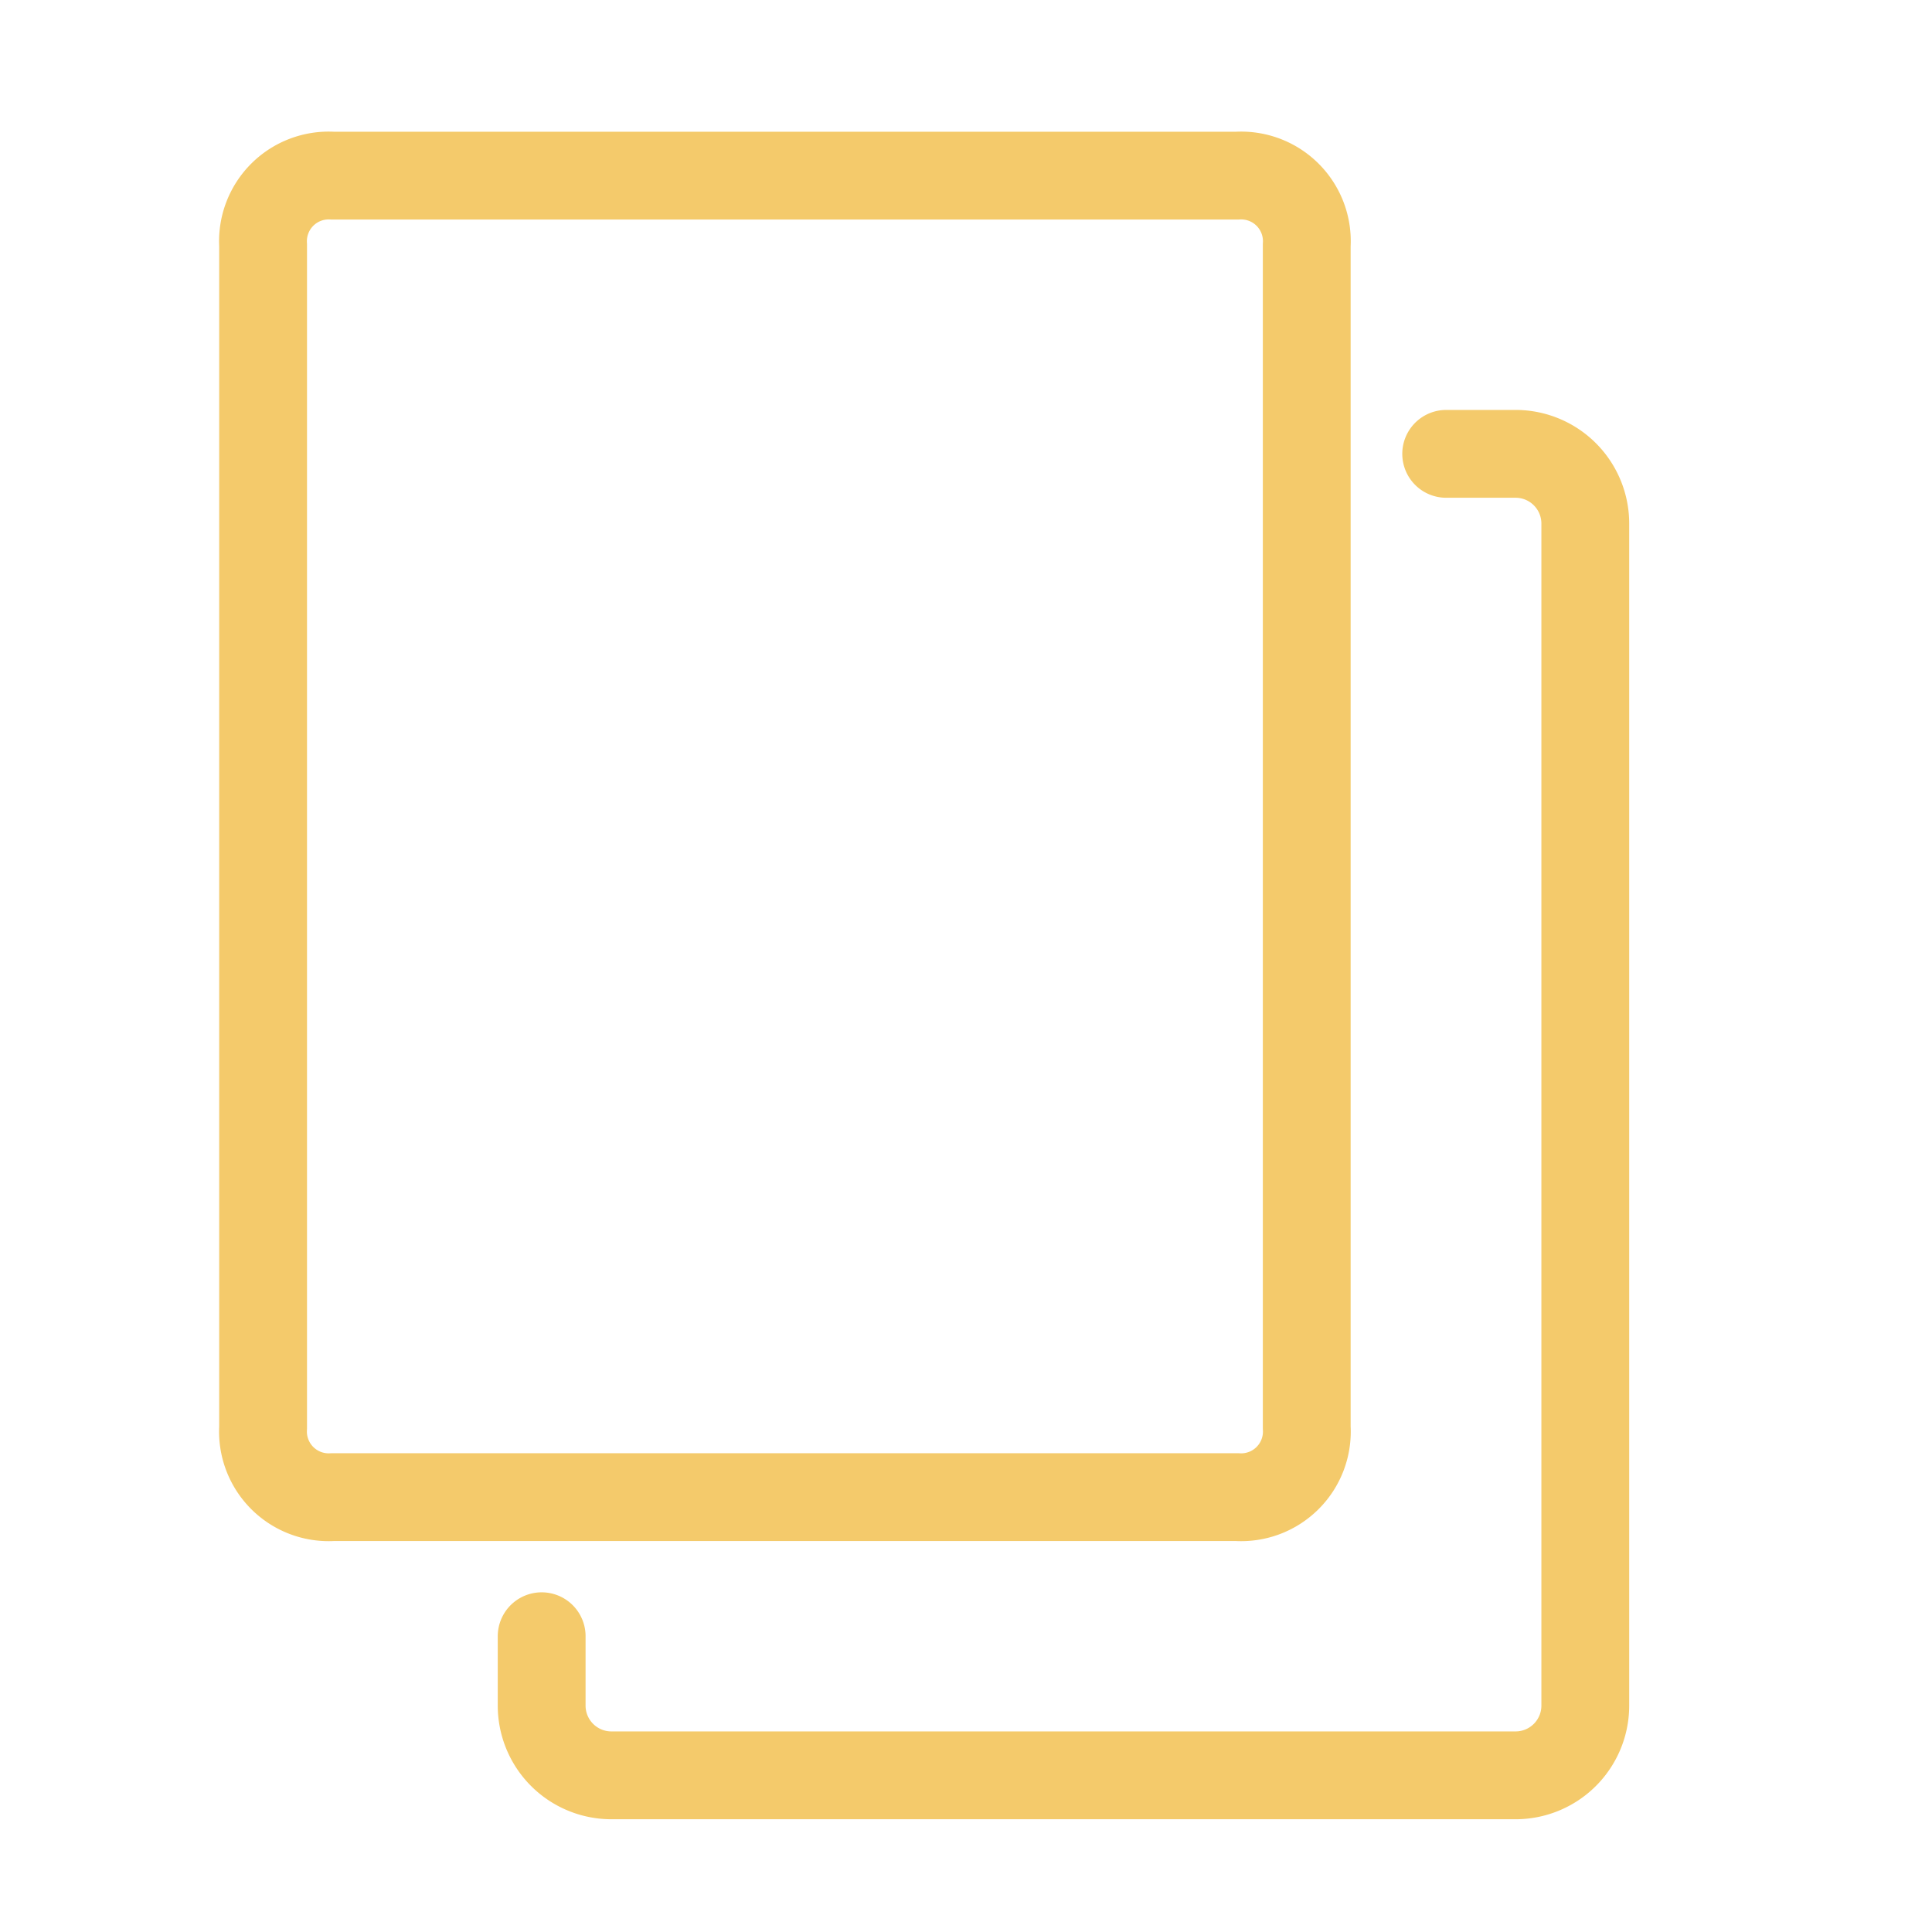
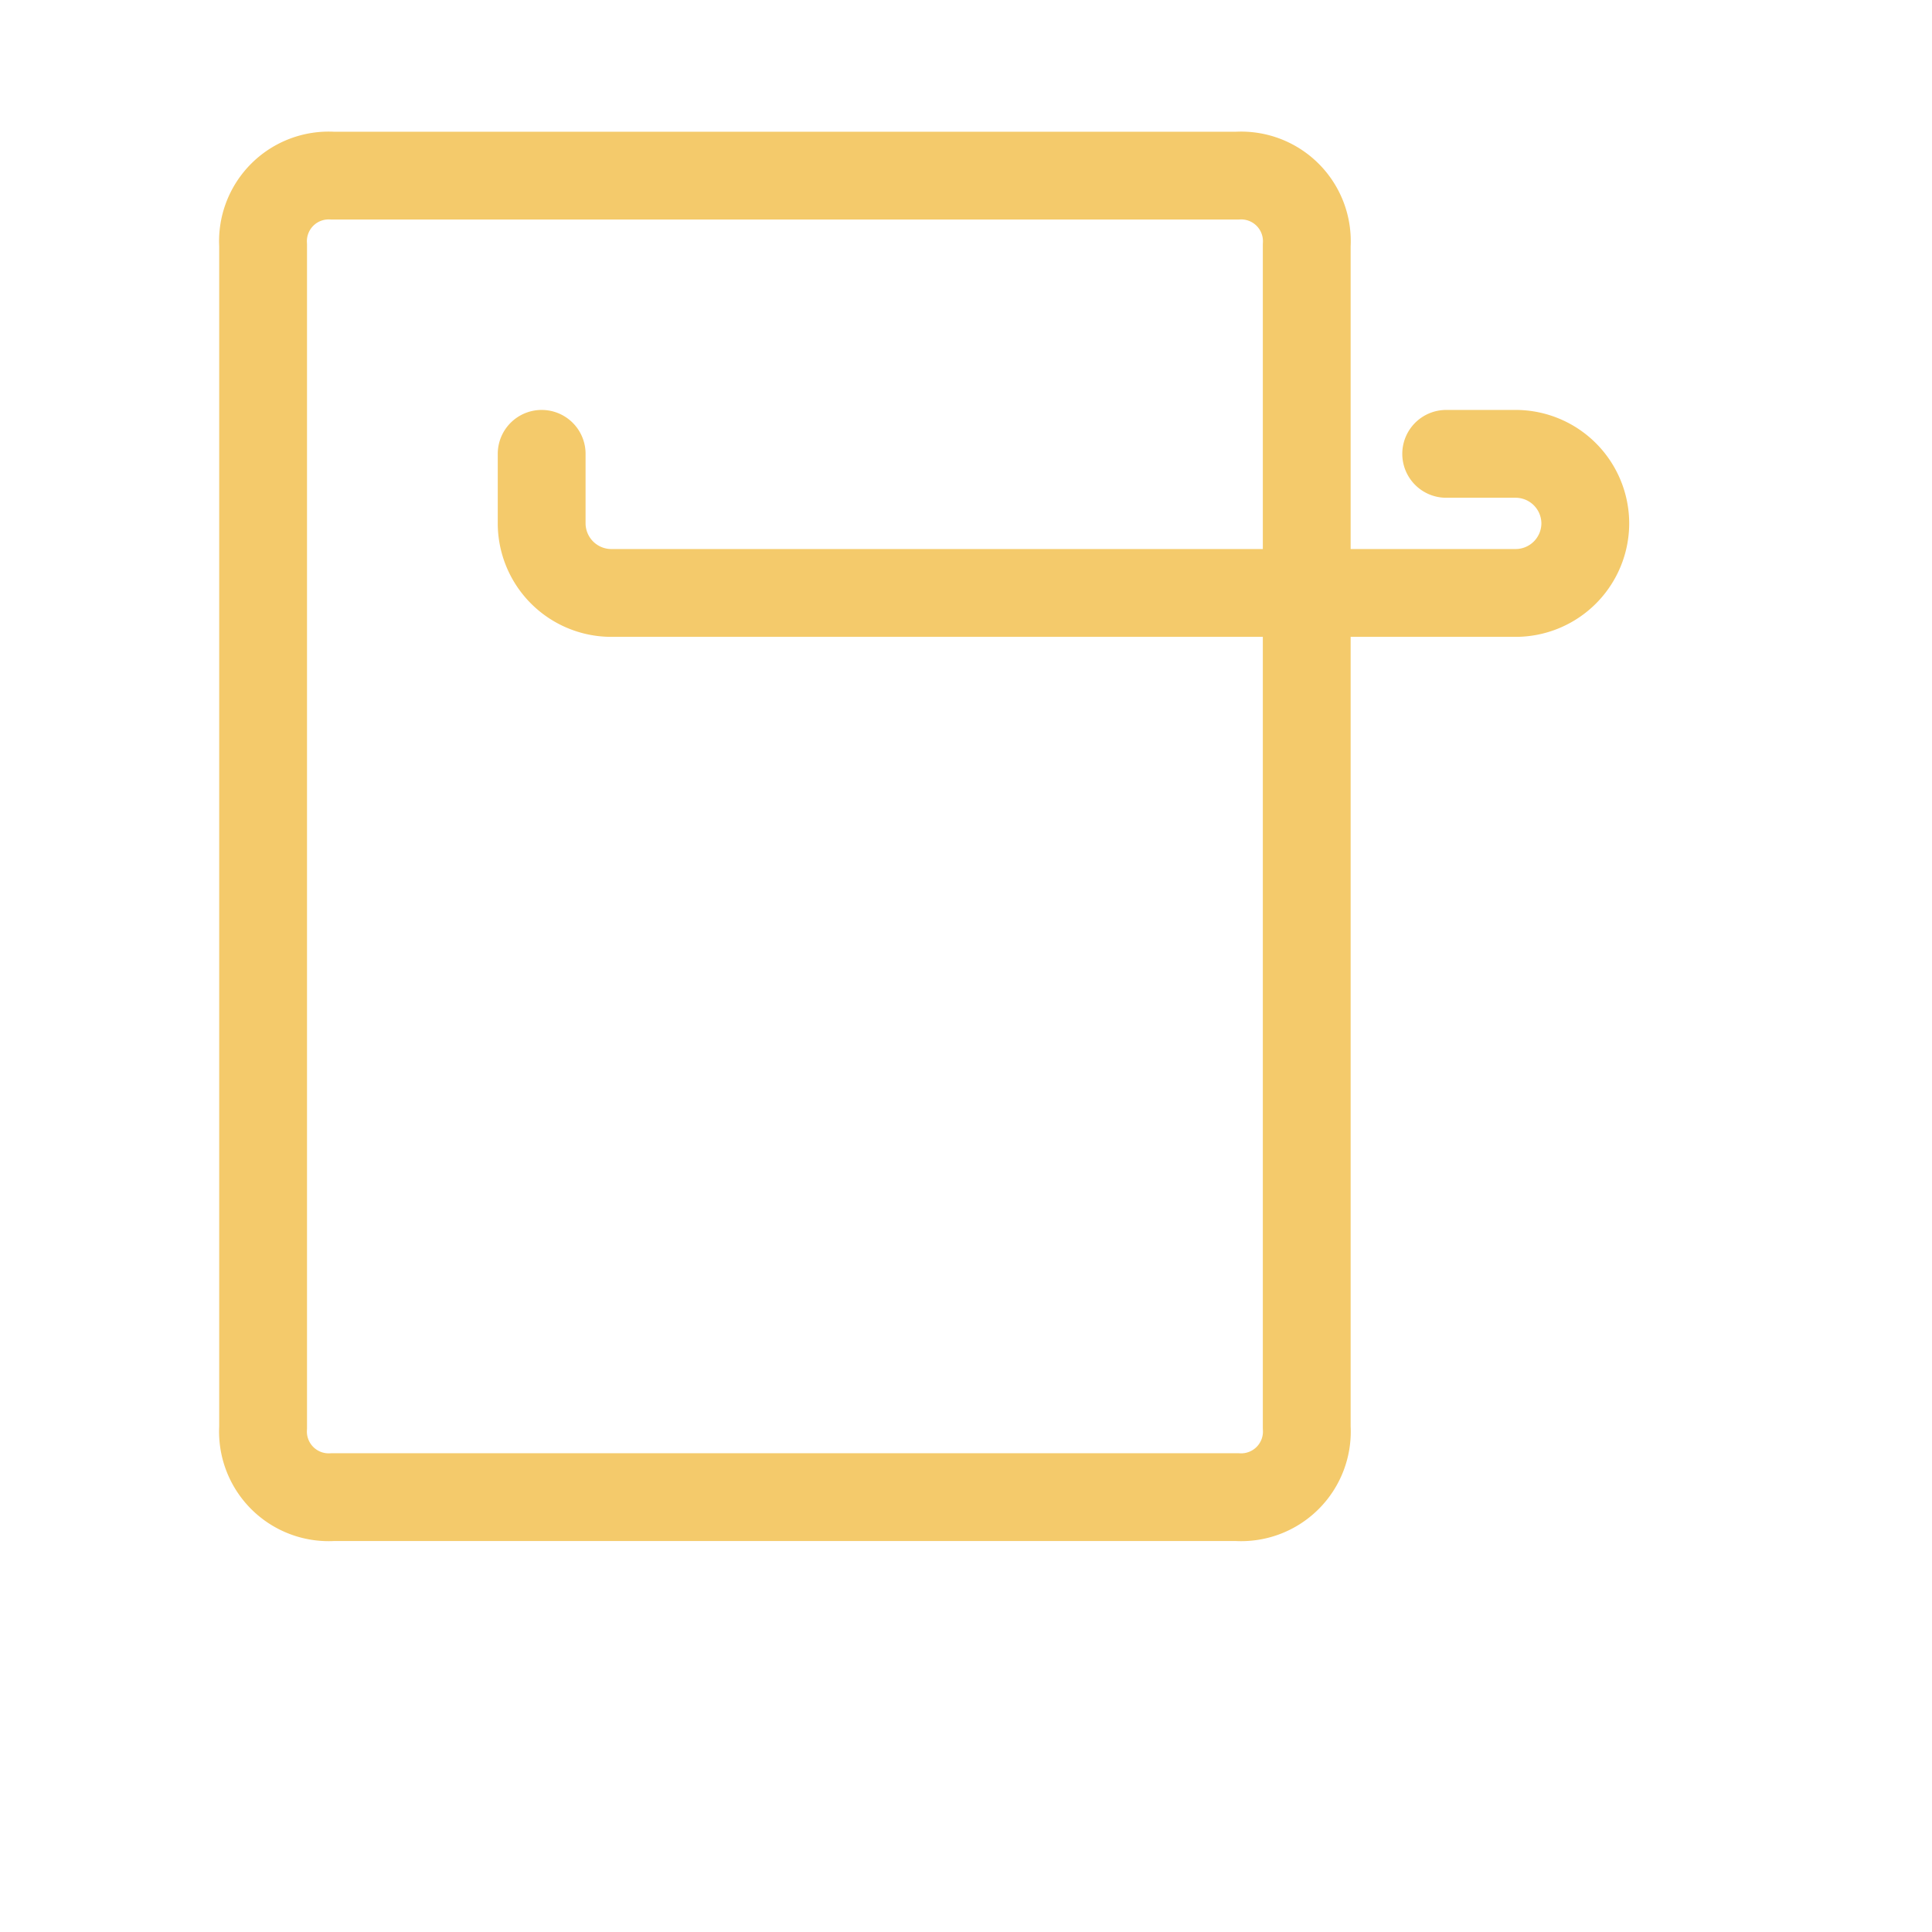
<svg xmlns="http://www.w3.org/2000/svg" width="22" height="22" viewBox="0 0 22 22">
  <g transform="translate(-279 162)">
-     <rect width="22" height="22" transform="translate(279 -162)" fill="none" />
    <g transform="translate(0 1.608)">
      <g transform="translate(-1304.5 -450.108)">
        <path d="M1597.588,303.548h-10.3a.748.748,0,0,1-.792-.792V289.292a.748.748,0,0,1,.792-.792h10.3a.748.748,0,0,1,.792.792v13.464A.748.748,0,0,1,1597.588,303.548Z" fill="none" stroke="#f4ca6b" stroke-linecap="round" stroke-linejoin="round" stroke-miterlimit="10" stroke-width="1" />
-         <path d="M1600.8,292.5h.792a.794.794,0,0,1,.792.792v13.464a.794.794,0,0,1-.792.792h-10.3a.794.794,0,0,1-.792-.792v-.792" transform="translate(-0.832 -0.832)" fill="none" stroke="#f4ca6b" stroke-linecap="round" stroke-linejoin="round" stroke-miterlimit="10" stroke-width="1" />
+         <path d="M1600.8,292.5h.792a.794.794,0,0,1,.792.792a.794.794,0,0,1-.792.792h-10.3a.794.794,0,0,1-.792-.792v-.792" transform="translate(-0.832 -0.832)" fill="none" stroke="#f4ca6b" stroke-linecap="round" stroke-linejoin="round" stroke-miterlimit="10" stroke-width="1" />
      </g>
    </g>
  </g>
</svg>